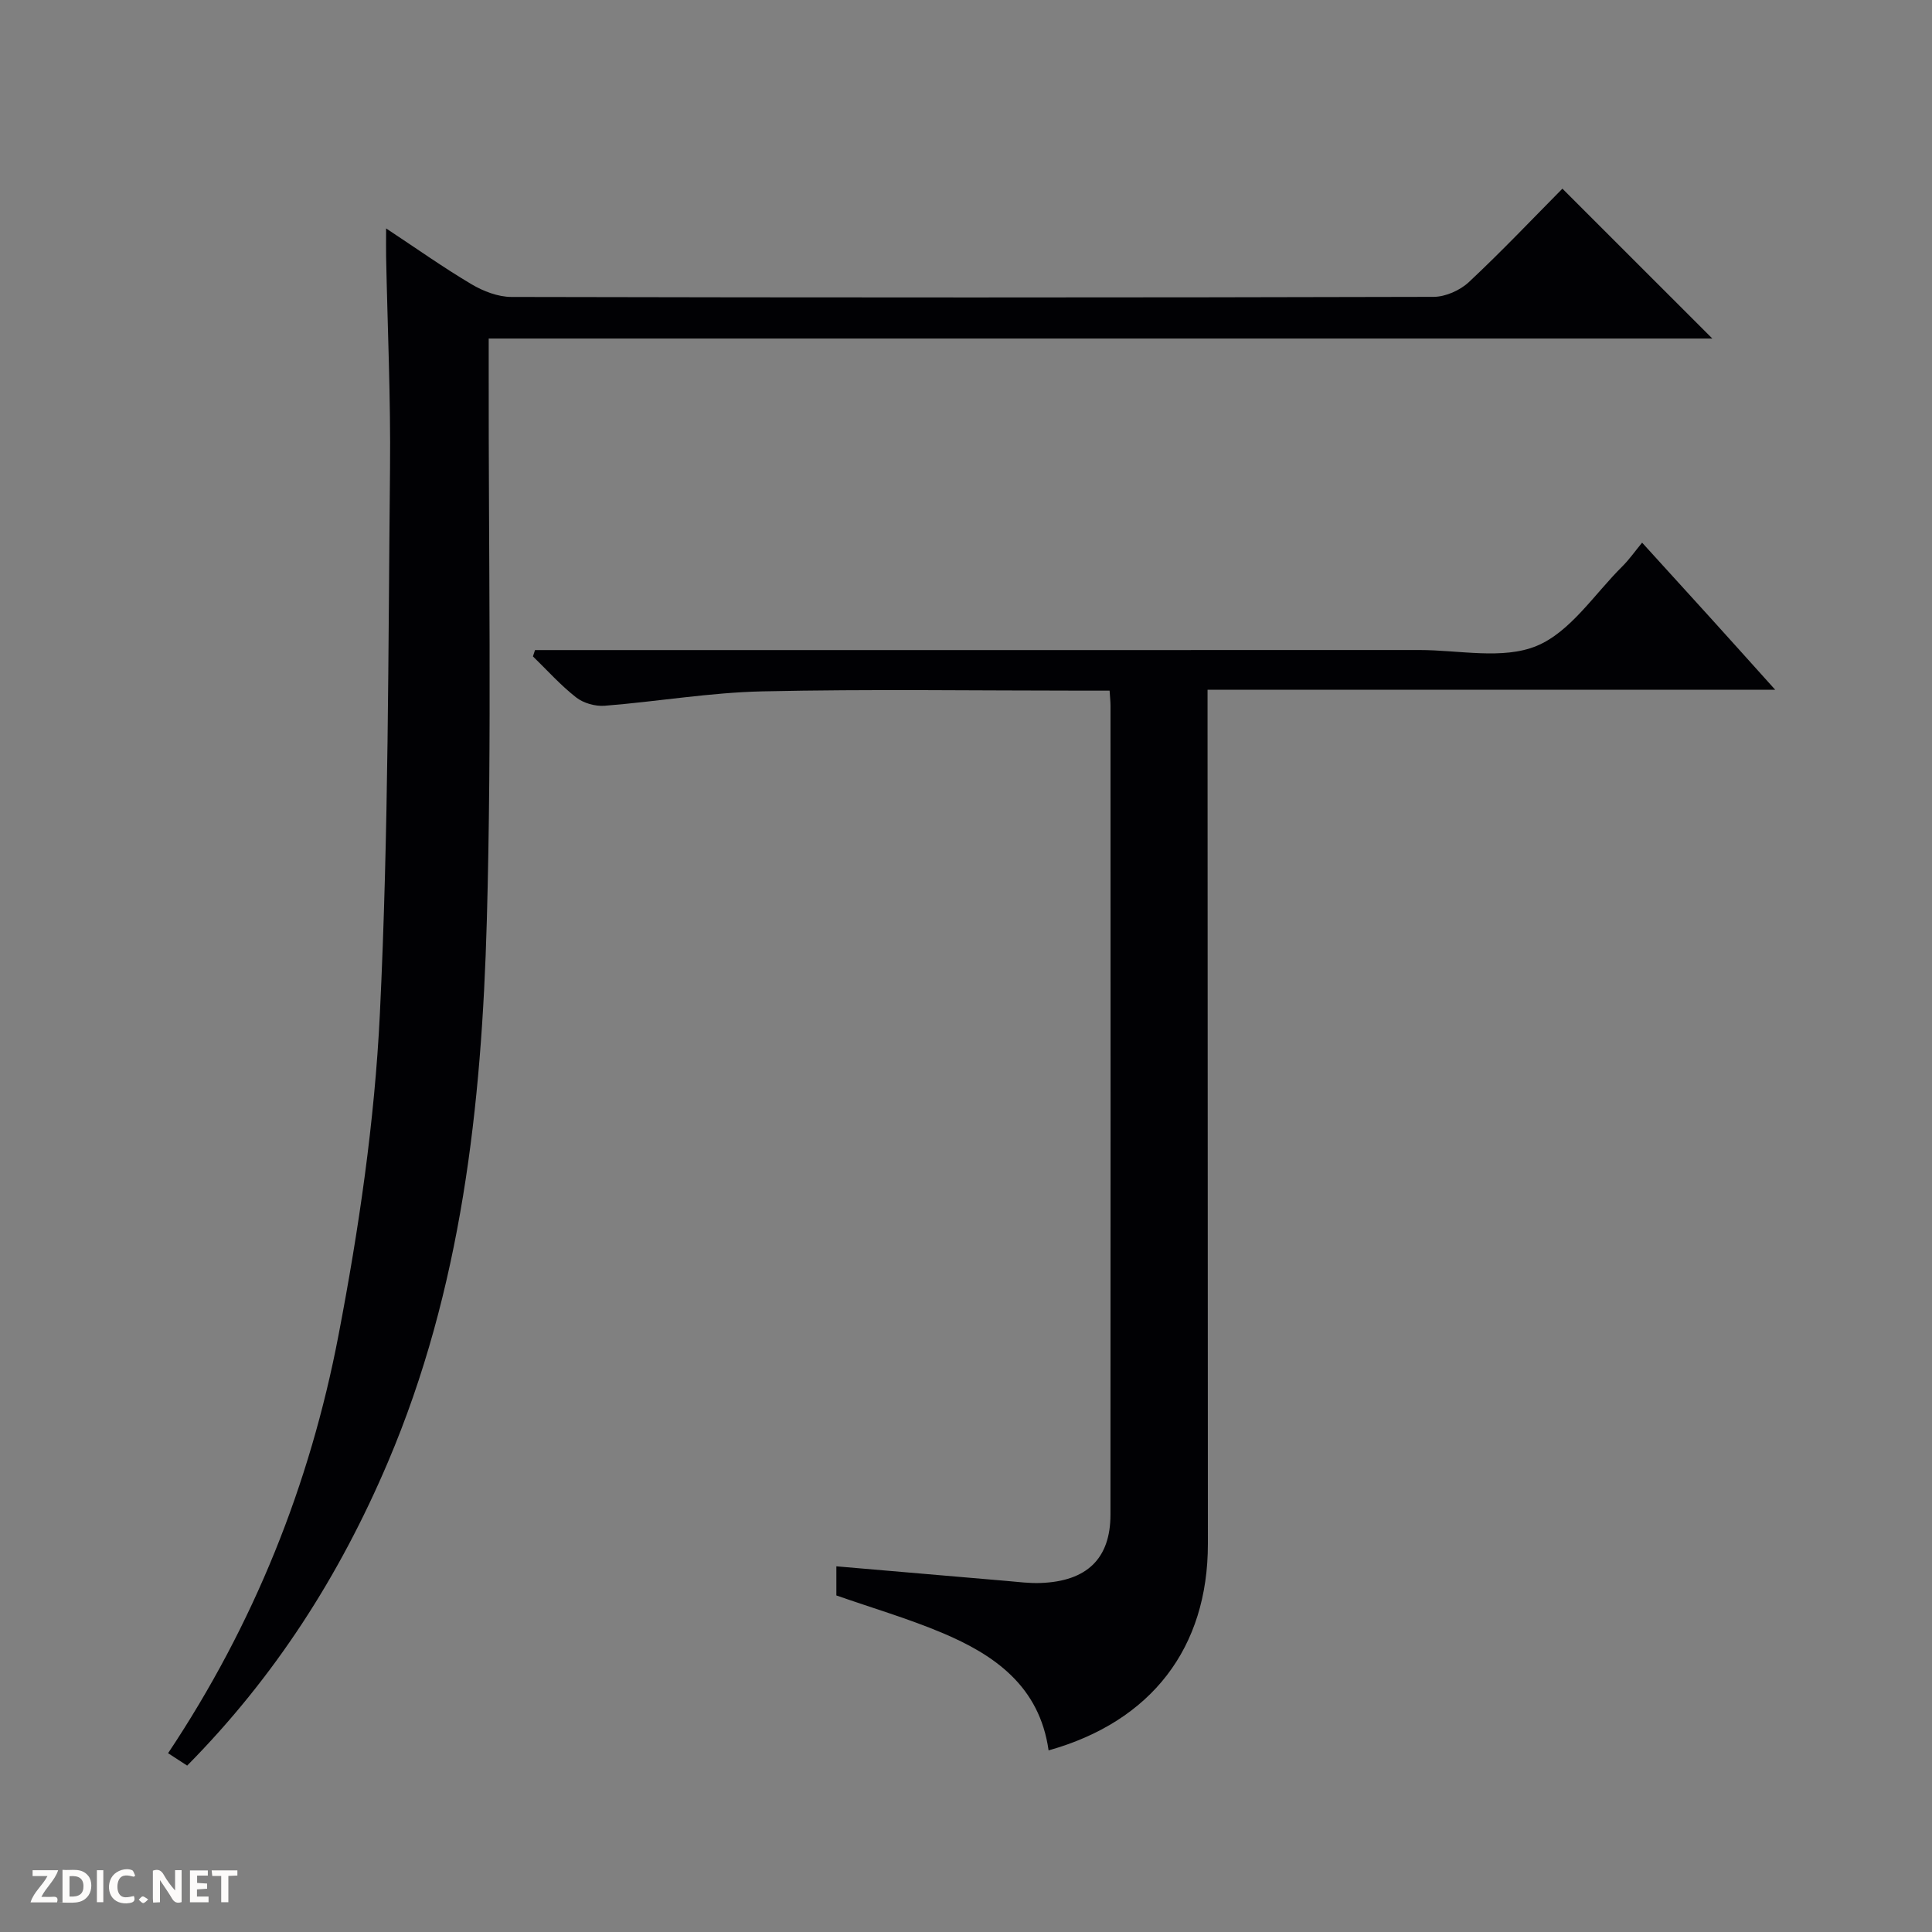
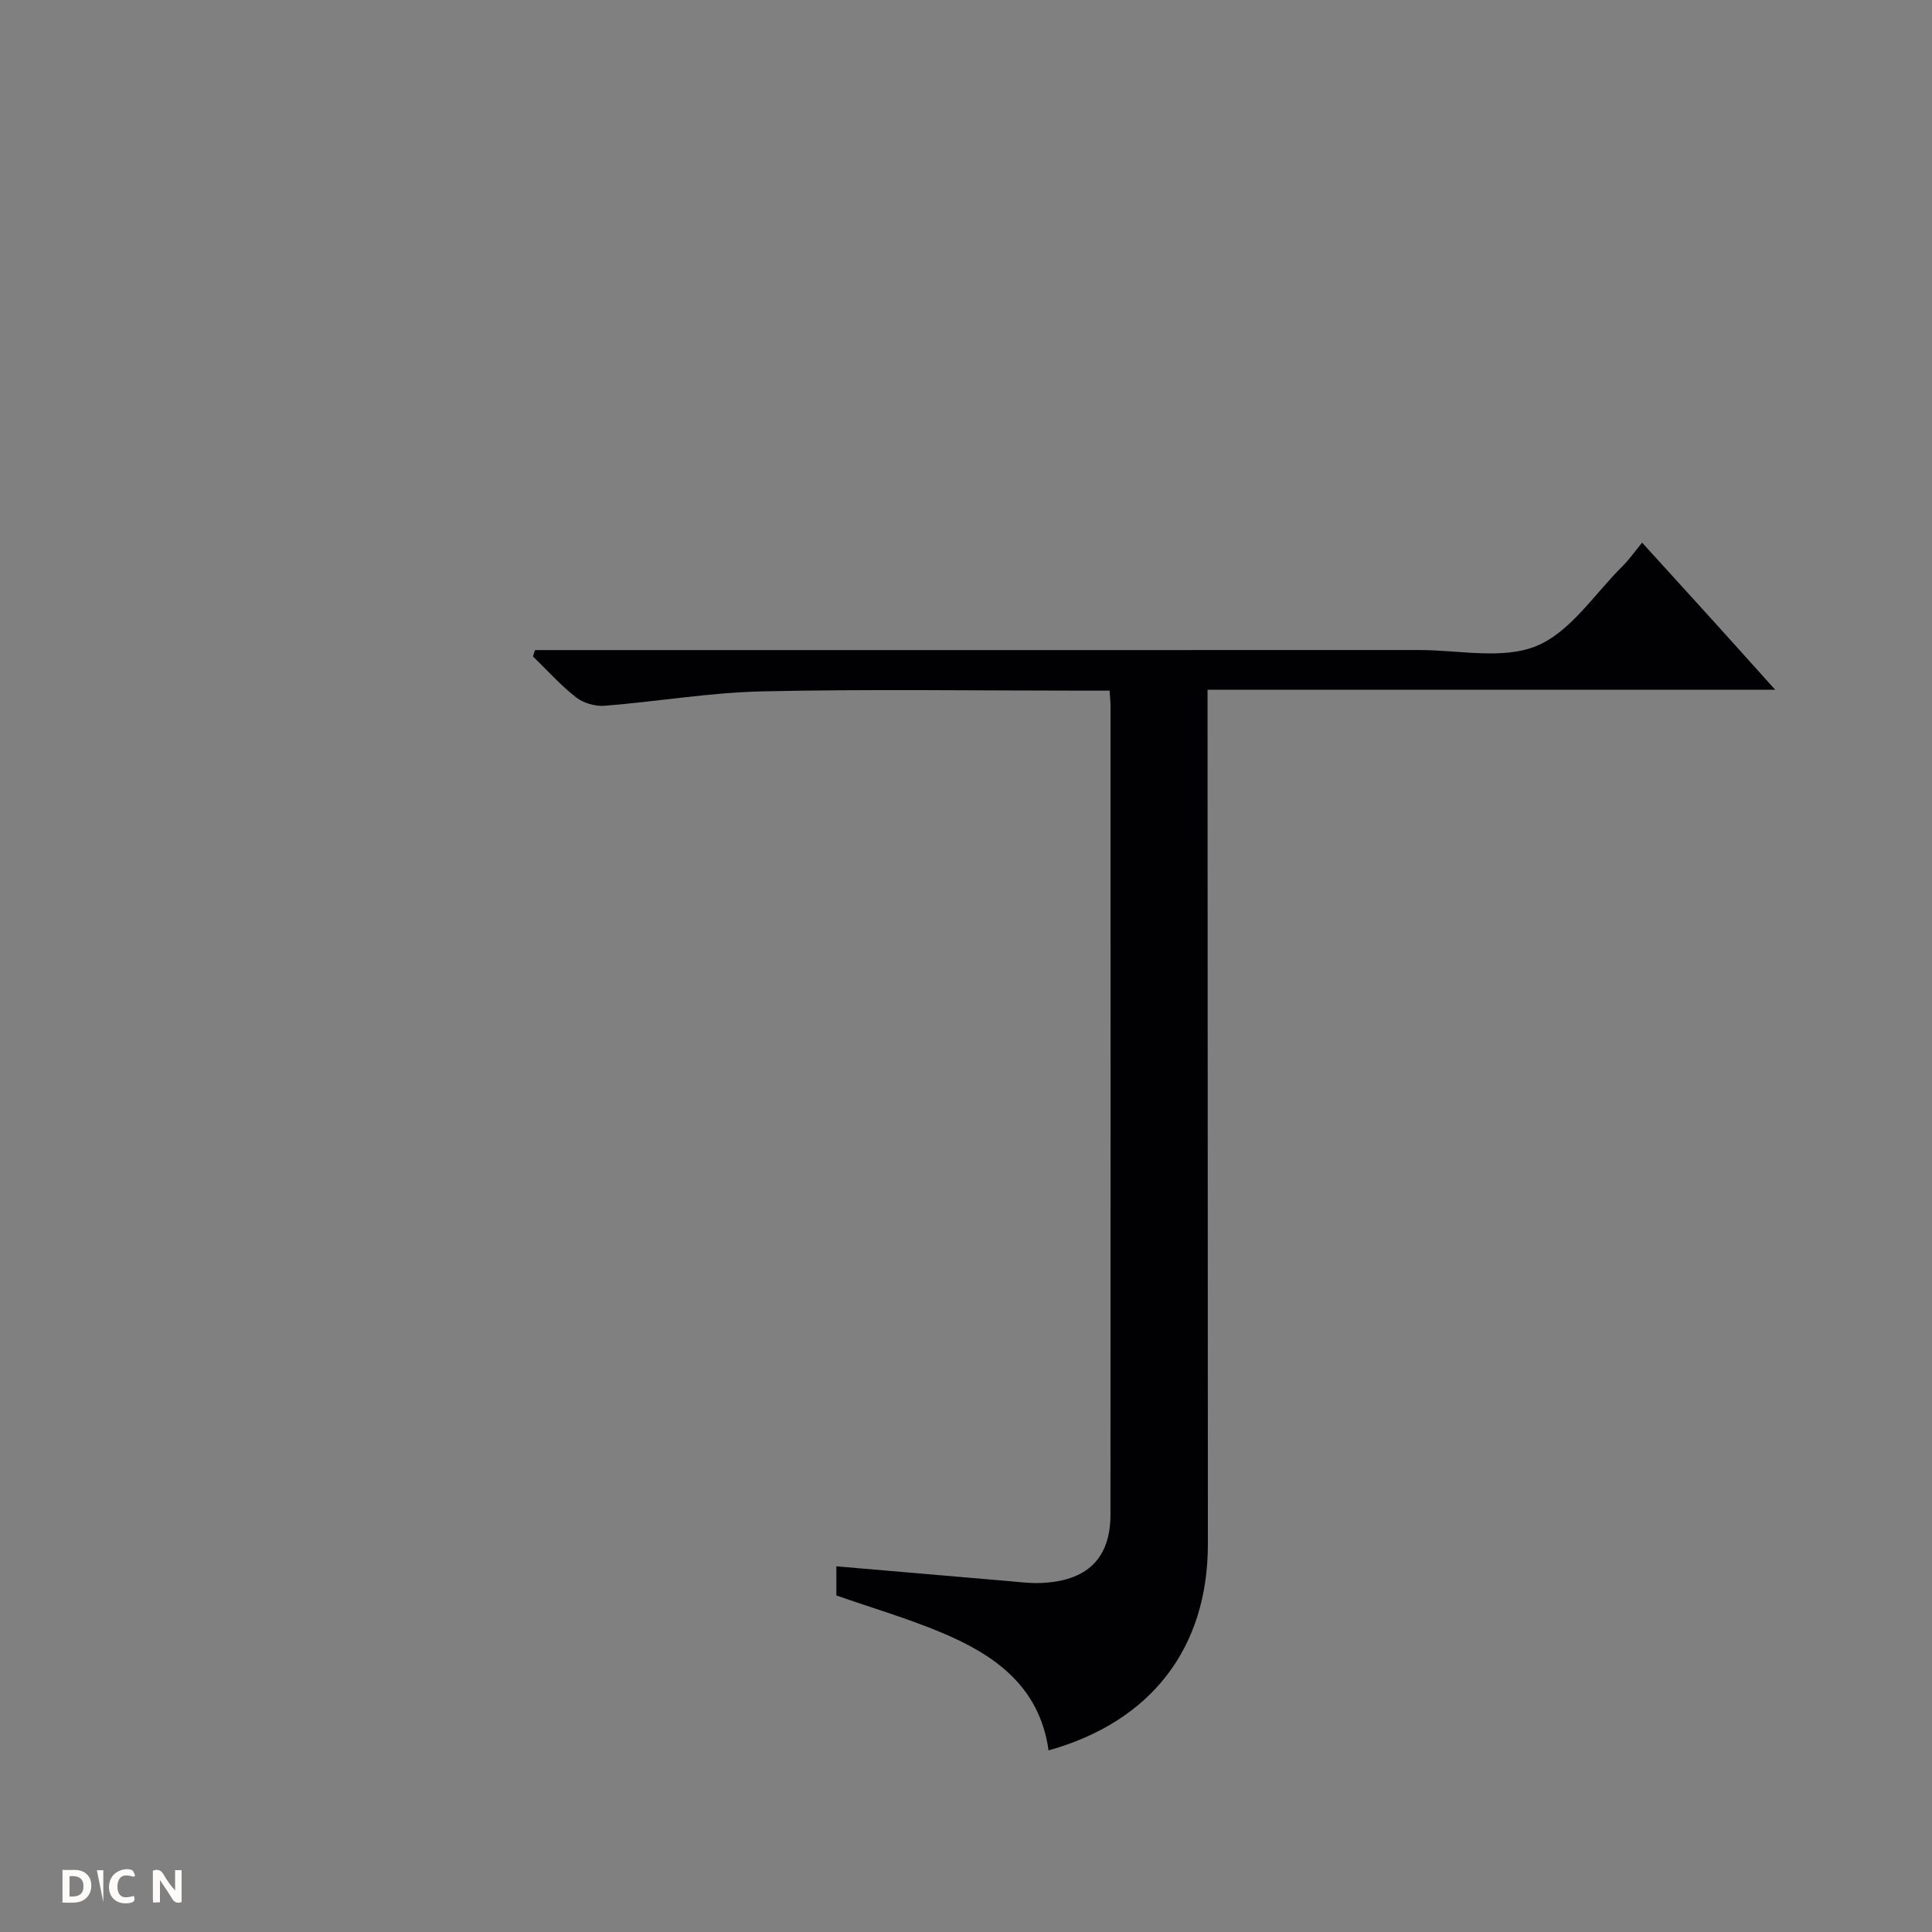
<svg xmlns="http://www.w3.org/2000/svg" enable-background="new 0 0 400 400" viewBox="0 0 400 400">
  <rect x="0" y="0" width="400" height="400" fill="#808080" stroke="none" />
  <g fill="#fcfbfa">
    <path d="m37.59 393.81c-.92.31-1.52.05-2-.78-.7-1.2-1.52-2.34-2.47-3.78v4.59c-.55.03-.95.05-1.41.07-.03-.37-.06-.64-.06-.91 0-1.91 0-3.81 0-5.7 1.13-.41 1.77-.03 2.29.91.62 1.11 1.38 2.14 2.31 3.19v-4.2h1.35v6.61z" />
    <path d="m12.94 393.88v-6.75c1.9.19 3.93-.54 5.37 1.29.8 1.01.78 2.88.03 3.97-1.37 1.97-3.4 1.51-6.4 1.49m2.45-1.22c2.04.12 2.92-.58 2.89-2.21-.03-1.51-.98-2.19-2.89-2z" />
-     <path d="m11.81 393.87h-5.49c.68-2.18 2.47-3.48 3.51-5.45h-3.08v-1.21h5.29c-.71 2.13-2.44 3.48-3.47 5.51.86 0 1.63.04 2.39-.01.79-.05 1.14.21.85 1.16" />
-     <path d="m39.33 393.86v-6.61h3.7v1.07h-2.22v1.52c.68.04 1.34.09 2.07.13v1.07c-.72.05-1.38.09-2.1.14v1.48h2.4v1.19h-3.85z" />
    <path d="m27.71 388.56c-1.15-.3-2.46-.61-3.1.64-.37.73-.41 1.93-.06 2.67.63 1.35 1.99.93 3.17.68.35.94-.01 1.32-.93 1.46-1.62.25-3.05-.27-3.76-1.48-.73-1.24-.6-3.03.31-4.17.88-1.11 2.71-1.7 4-1.16.32.13.44.74.65 1.12-.1.08-.19.16-.28.24" />
-     <path d="m49.15 387.24v1.07c-.59.02-1.17.05-1.87.08v5.44h-1.48v-5.44h-1.85c-.05-.4-.08-.73-.13-1.15z" />
-     <path d="m20.06 387.21h1.33v6.62h-1.33z" />
-     <path d="m30.68 393.25c-.39.38-.8.79-1.05.76-.32-.05-.6-.45-.9-.7.26-.24.51-.64.8-.67.29-.04.62.3 1.15.61" />
+     <path d="m20.06 387.21h1.33v6.62z" />
  </g>
-   <path d="m354.52 70.09c-84.13 0-168.4 0-253.34 0v6.1c-.06 38.15.68 76.33-.39 114.45-1.07 38.28-5.22 76.23-20.48 112.09-10.07 23.66-23.45 44.49-41.56 62.82-1.19-.78-2.48-1.62-3.95-2.57 17.79-26.68 29.37-55.64 35.28-86.52 4.21-21.95 7.49-44.29 8.57-66.58 1.82-37.55 1.71-75.2 2.1-112.81.15-14.64-.52-29.28-.81-43.93-.03-1.6 0-3.21 0-5.85 6.4 4.23 11.91 8.14 17.7 11.57 2.43 1.44 5.47 2.61 8.24 2.62 63.65.14 127.29.15 190.94-.02 2.47-.01 5.47-1.35 7.29-3.05 6.8-6.36 13.21-13.13 19.37-19.35 10.47 10.47 20.64 20.64 31.04 31.03z" fill="#010104" />
  <path d="m217.1 362.4c-1.88-13.28-11.16-19.77-22.12-24.37-7.01-2.94-14.35-5.1-21.82-7.71 0-1.75 0-3.85 0-6.03 11.93 1.03 23.63 2.04 35.32 3.03 2.32.2 4.65.51 6.97.42 9.58-.35 14.45-5.04 14.46-14.13.04-55.83.02-111.65.01-167.48 0-.81-.09-1.63-.19-3.14-1.87 0-3.63 0-5.39 0-22.16 0-44.33-.34-66.49.15-10.91.24-21.77 2.12-32.67 2.98-1.94.15-4.38-.54-5.9-1.73-3.22-2.52-5.99-5.62-8.94-8.49.14-.44.29-.87.43-1.31h5.66c59.16 0 118.32.01 177.47-.01 8.16 0 17.22 2.04 24.22-.84s11.97-10.73 17.76-16.47c1.41-1.4 2.57-3.06 4.1-4.92 5.01 5.51 9.45 10.38 13.88 15.27 4.34 4.79 8.65 9.6 13.68 15.19-39.61 0-78.27 0-117.53 0v6.38c.02 56.82.04 113.65.07 170.47 0 21.44-11.59 36.73-32.98 42.74z" fill="#010104" />
</svg>